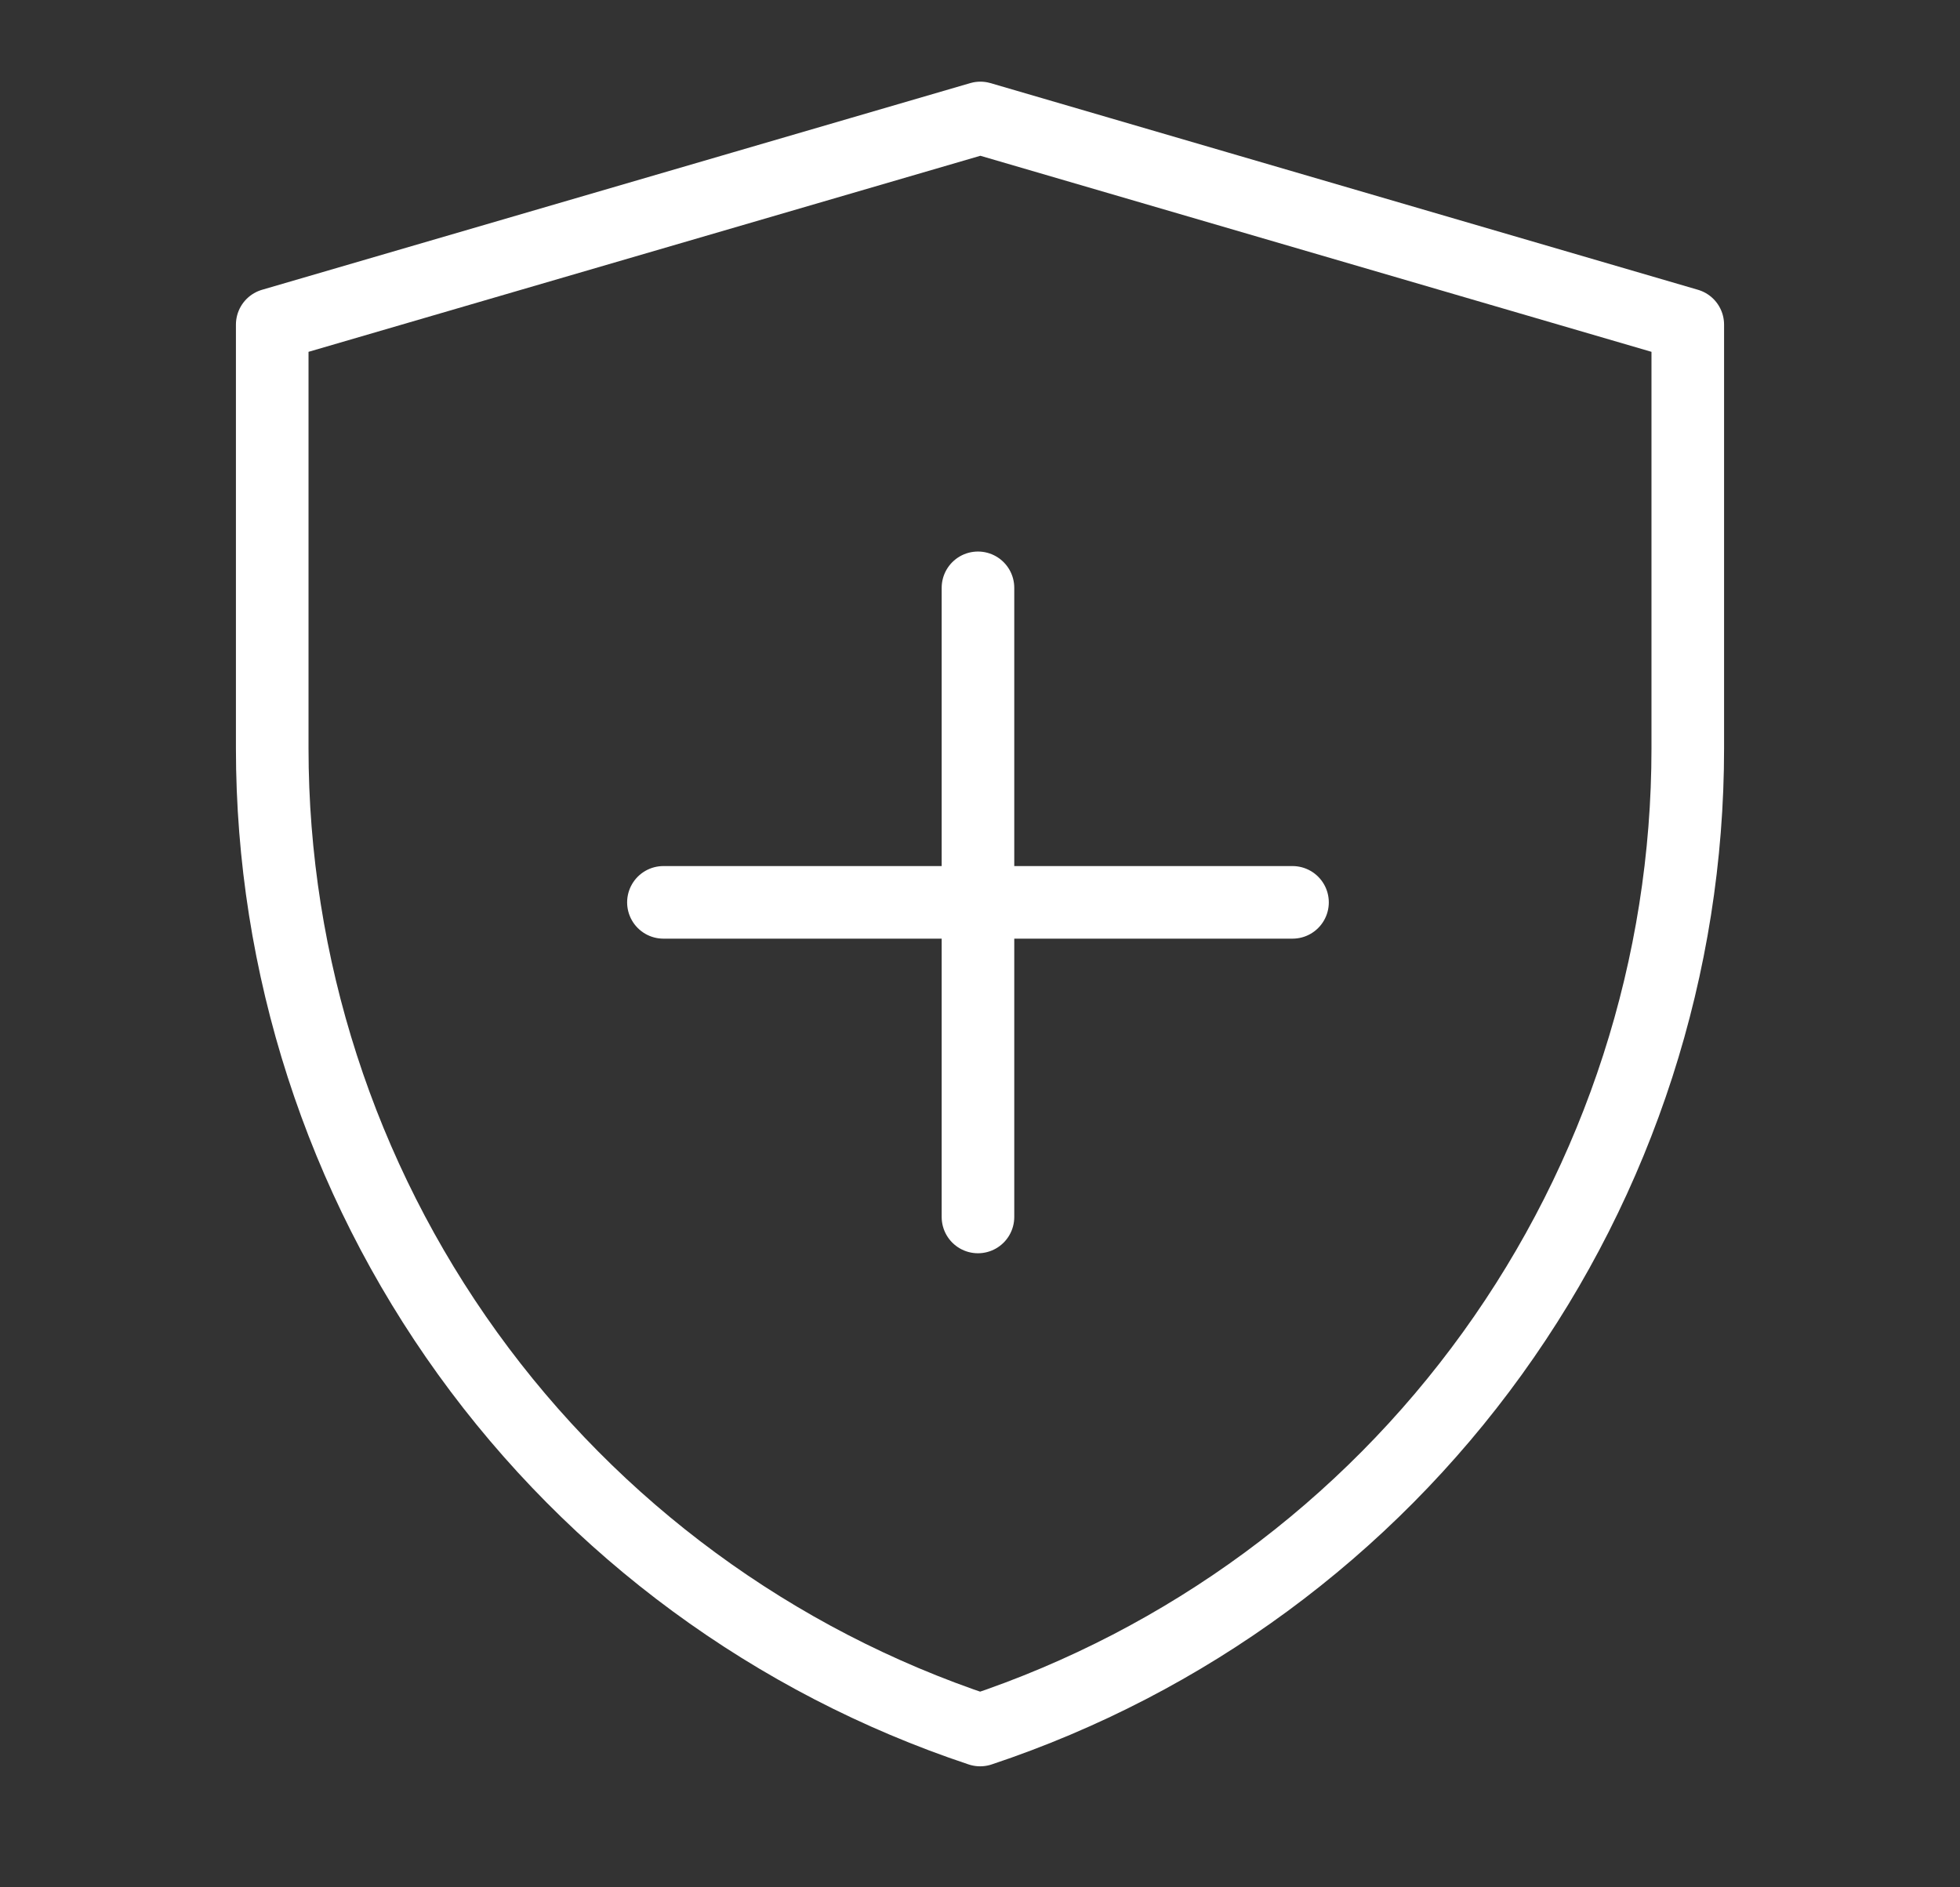
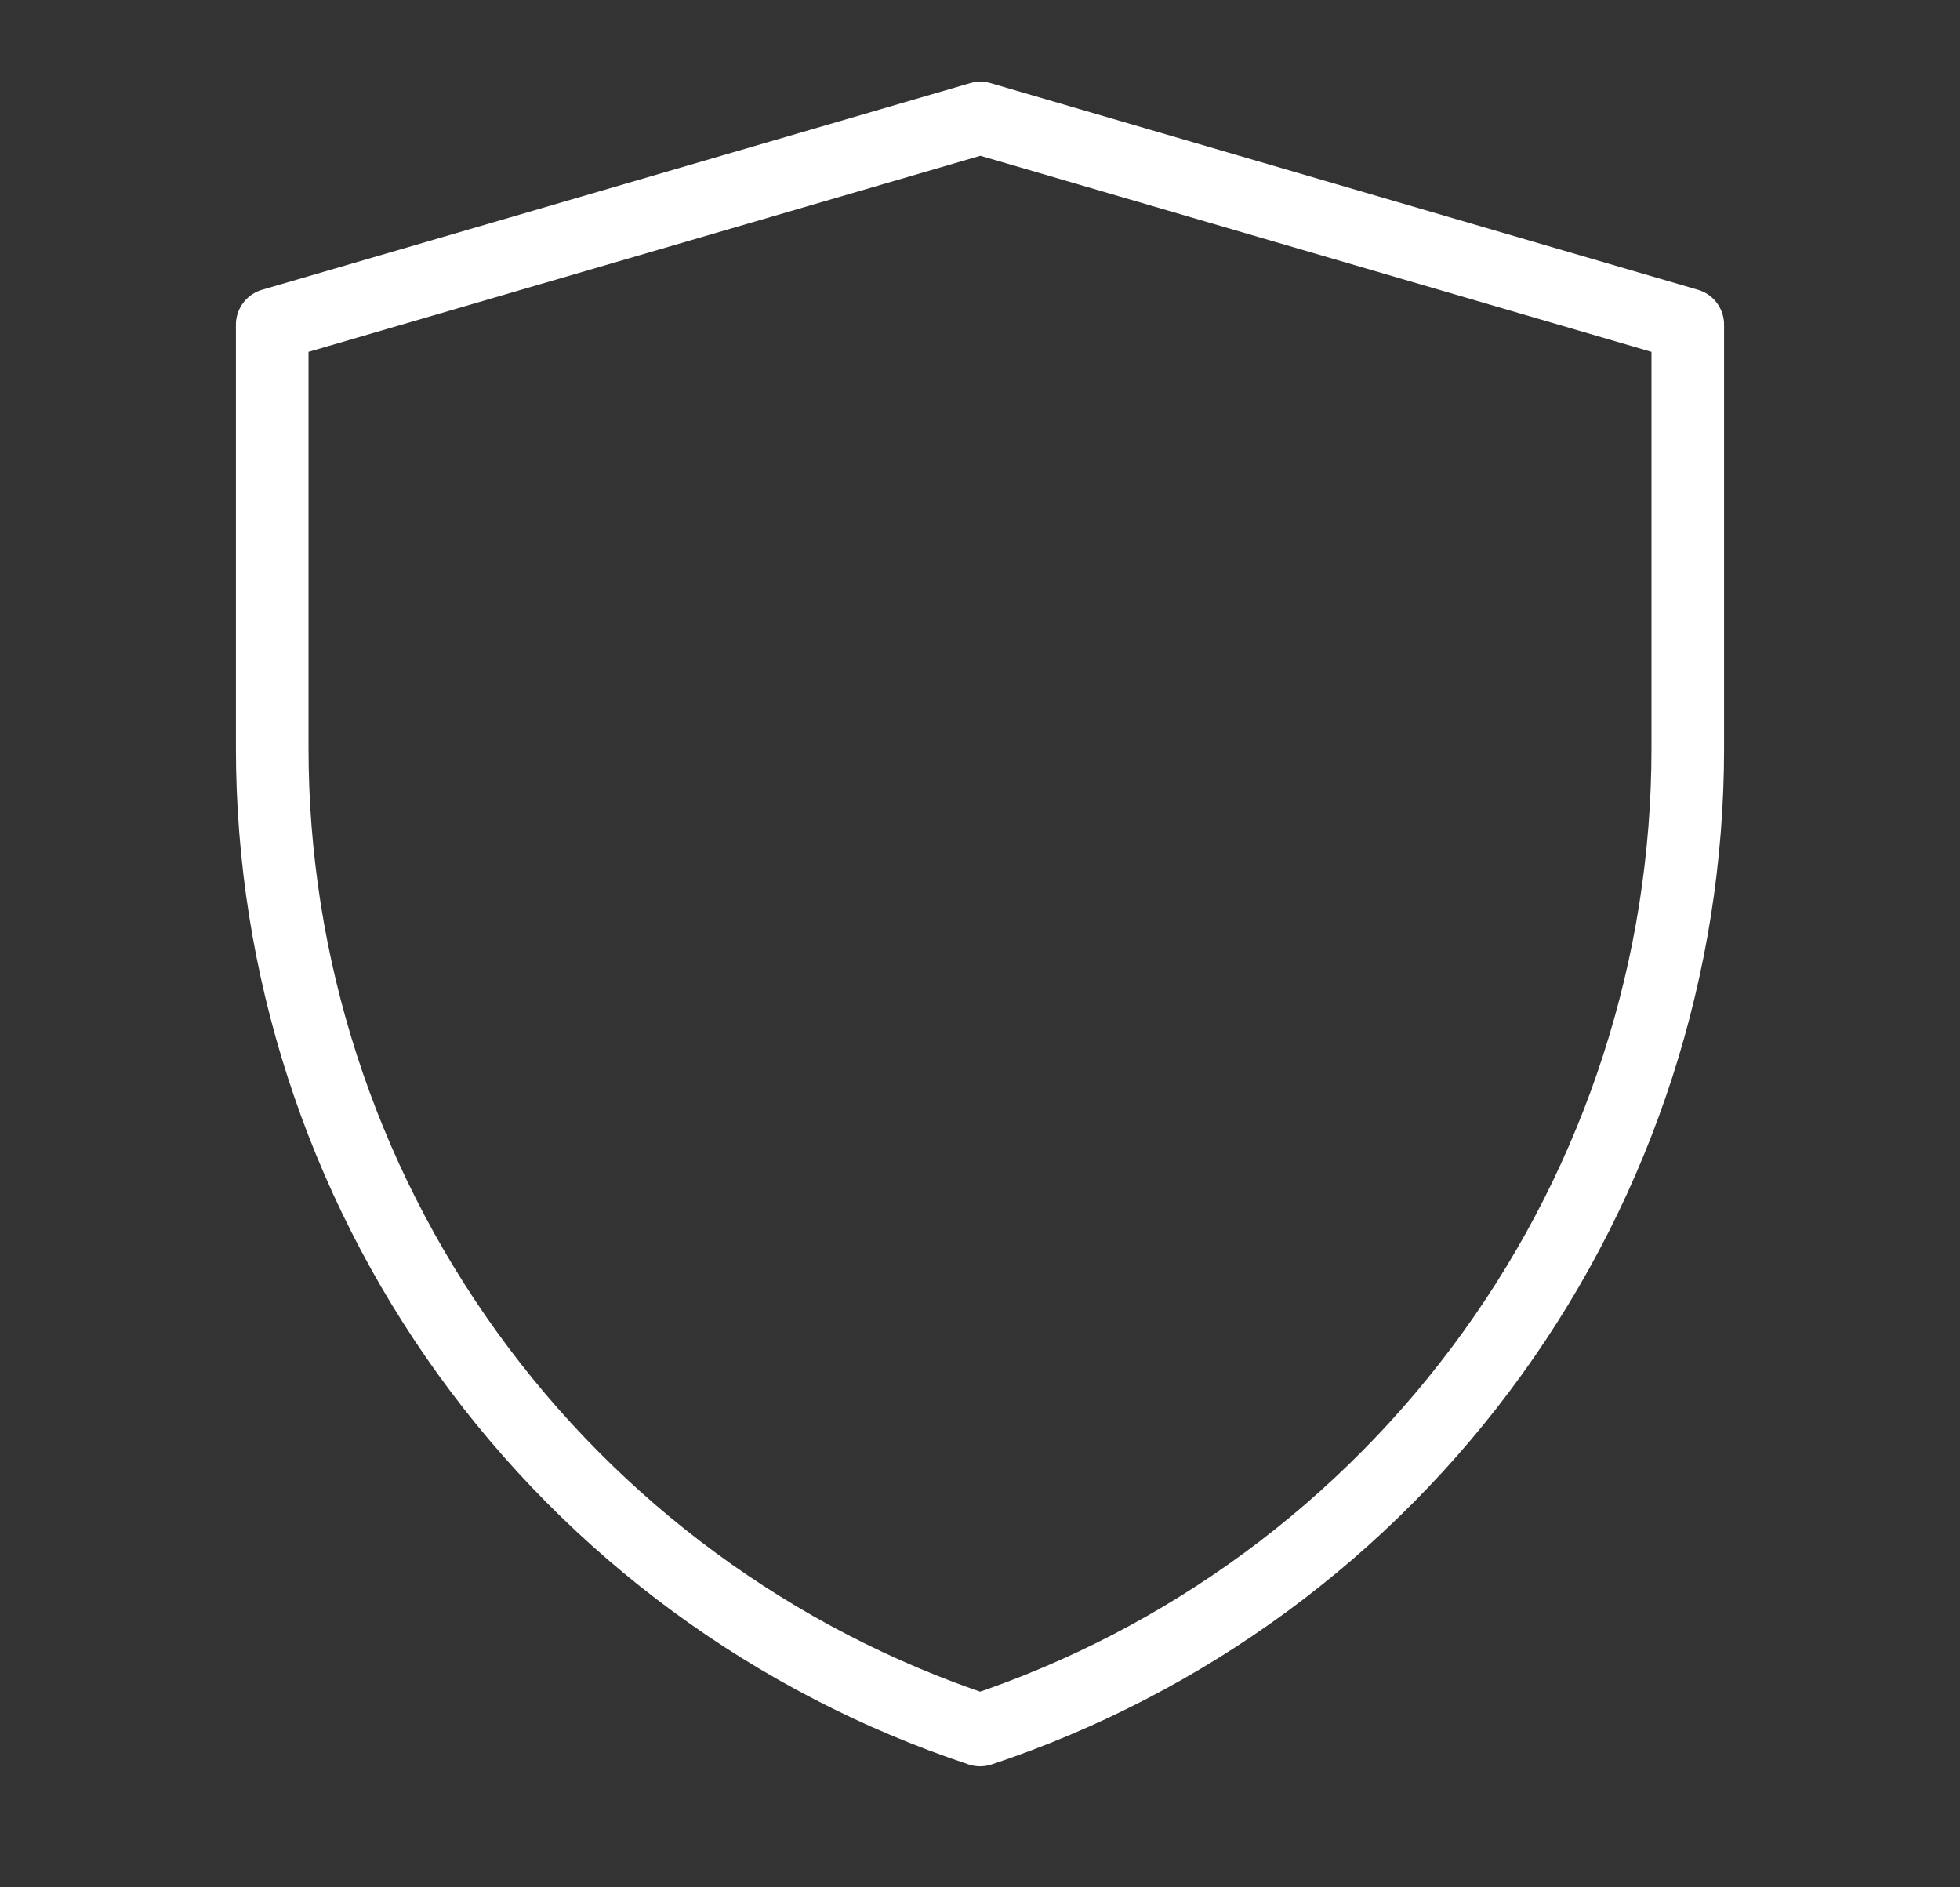
<svg xmlns="http://www.w3.org/2000/svg" fill="none" viewBox="0 0 27 26" height="26" width="27">
  <rect x="0" y="0" width="27" height="26" fill="#333333" stroke="none" />
  <path stroke-linejoin="round" stroke="white" d="M3.75 4.472L13.505 1.625L23.25 4.472V10.31C23.25 13.302 22.308 16.218 20.558 18.645C18.809 21.072 16.34 22.887 13.502 23.833C10.662 22.888 8.192 21.072 6.442 18.645C4.692 16.217 3.75 13.3 3.75 10.307V4.472Z" />
-   <path stroke-linejoin="round" stroke-linecap="round" stroke="white" d="M13.472 8.098V16.765M9.139 12.431H17.805" />
</svg>